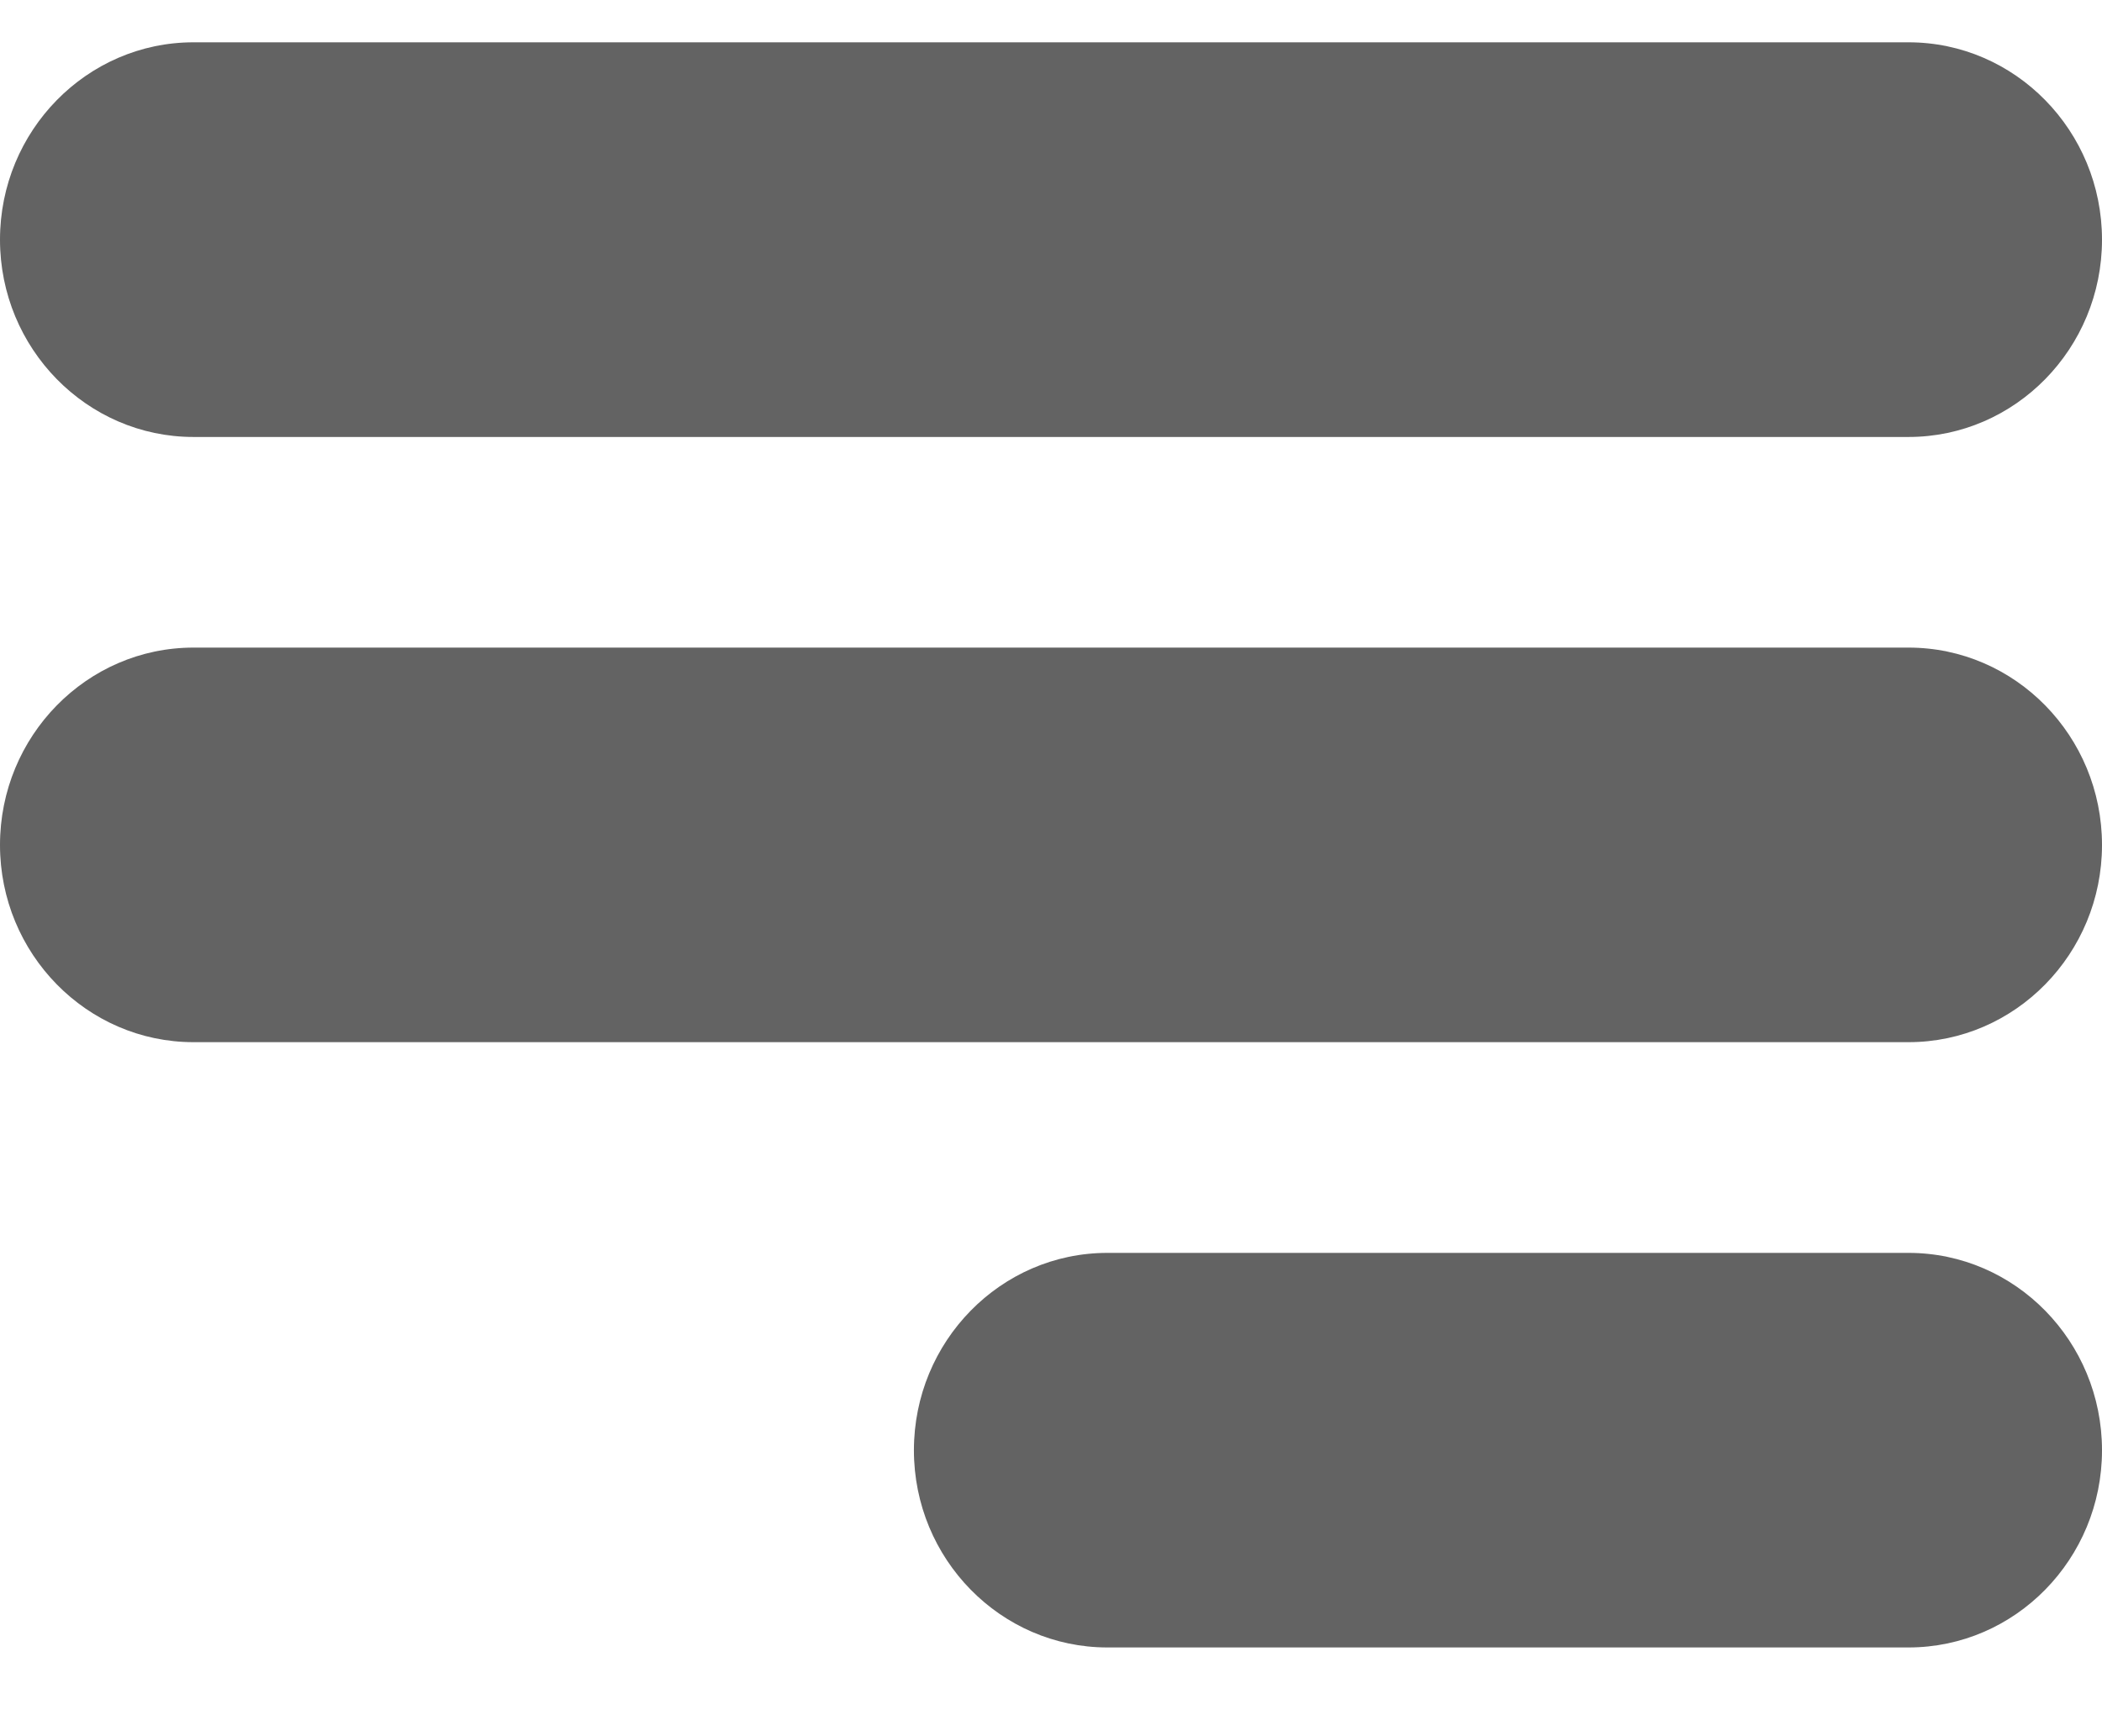
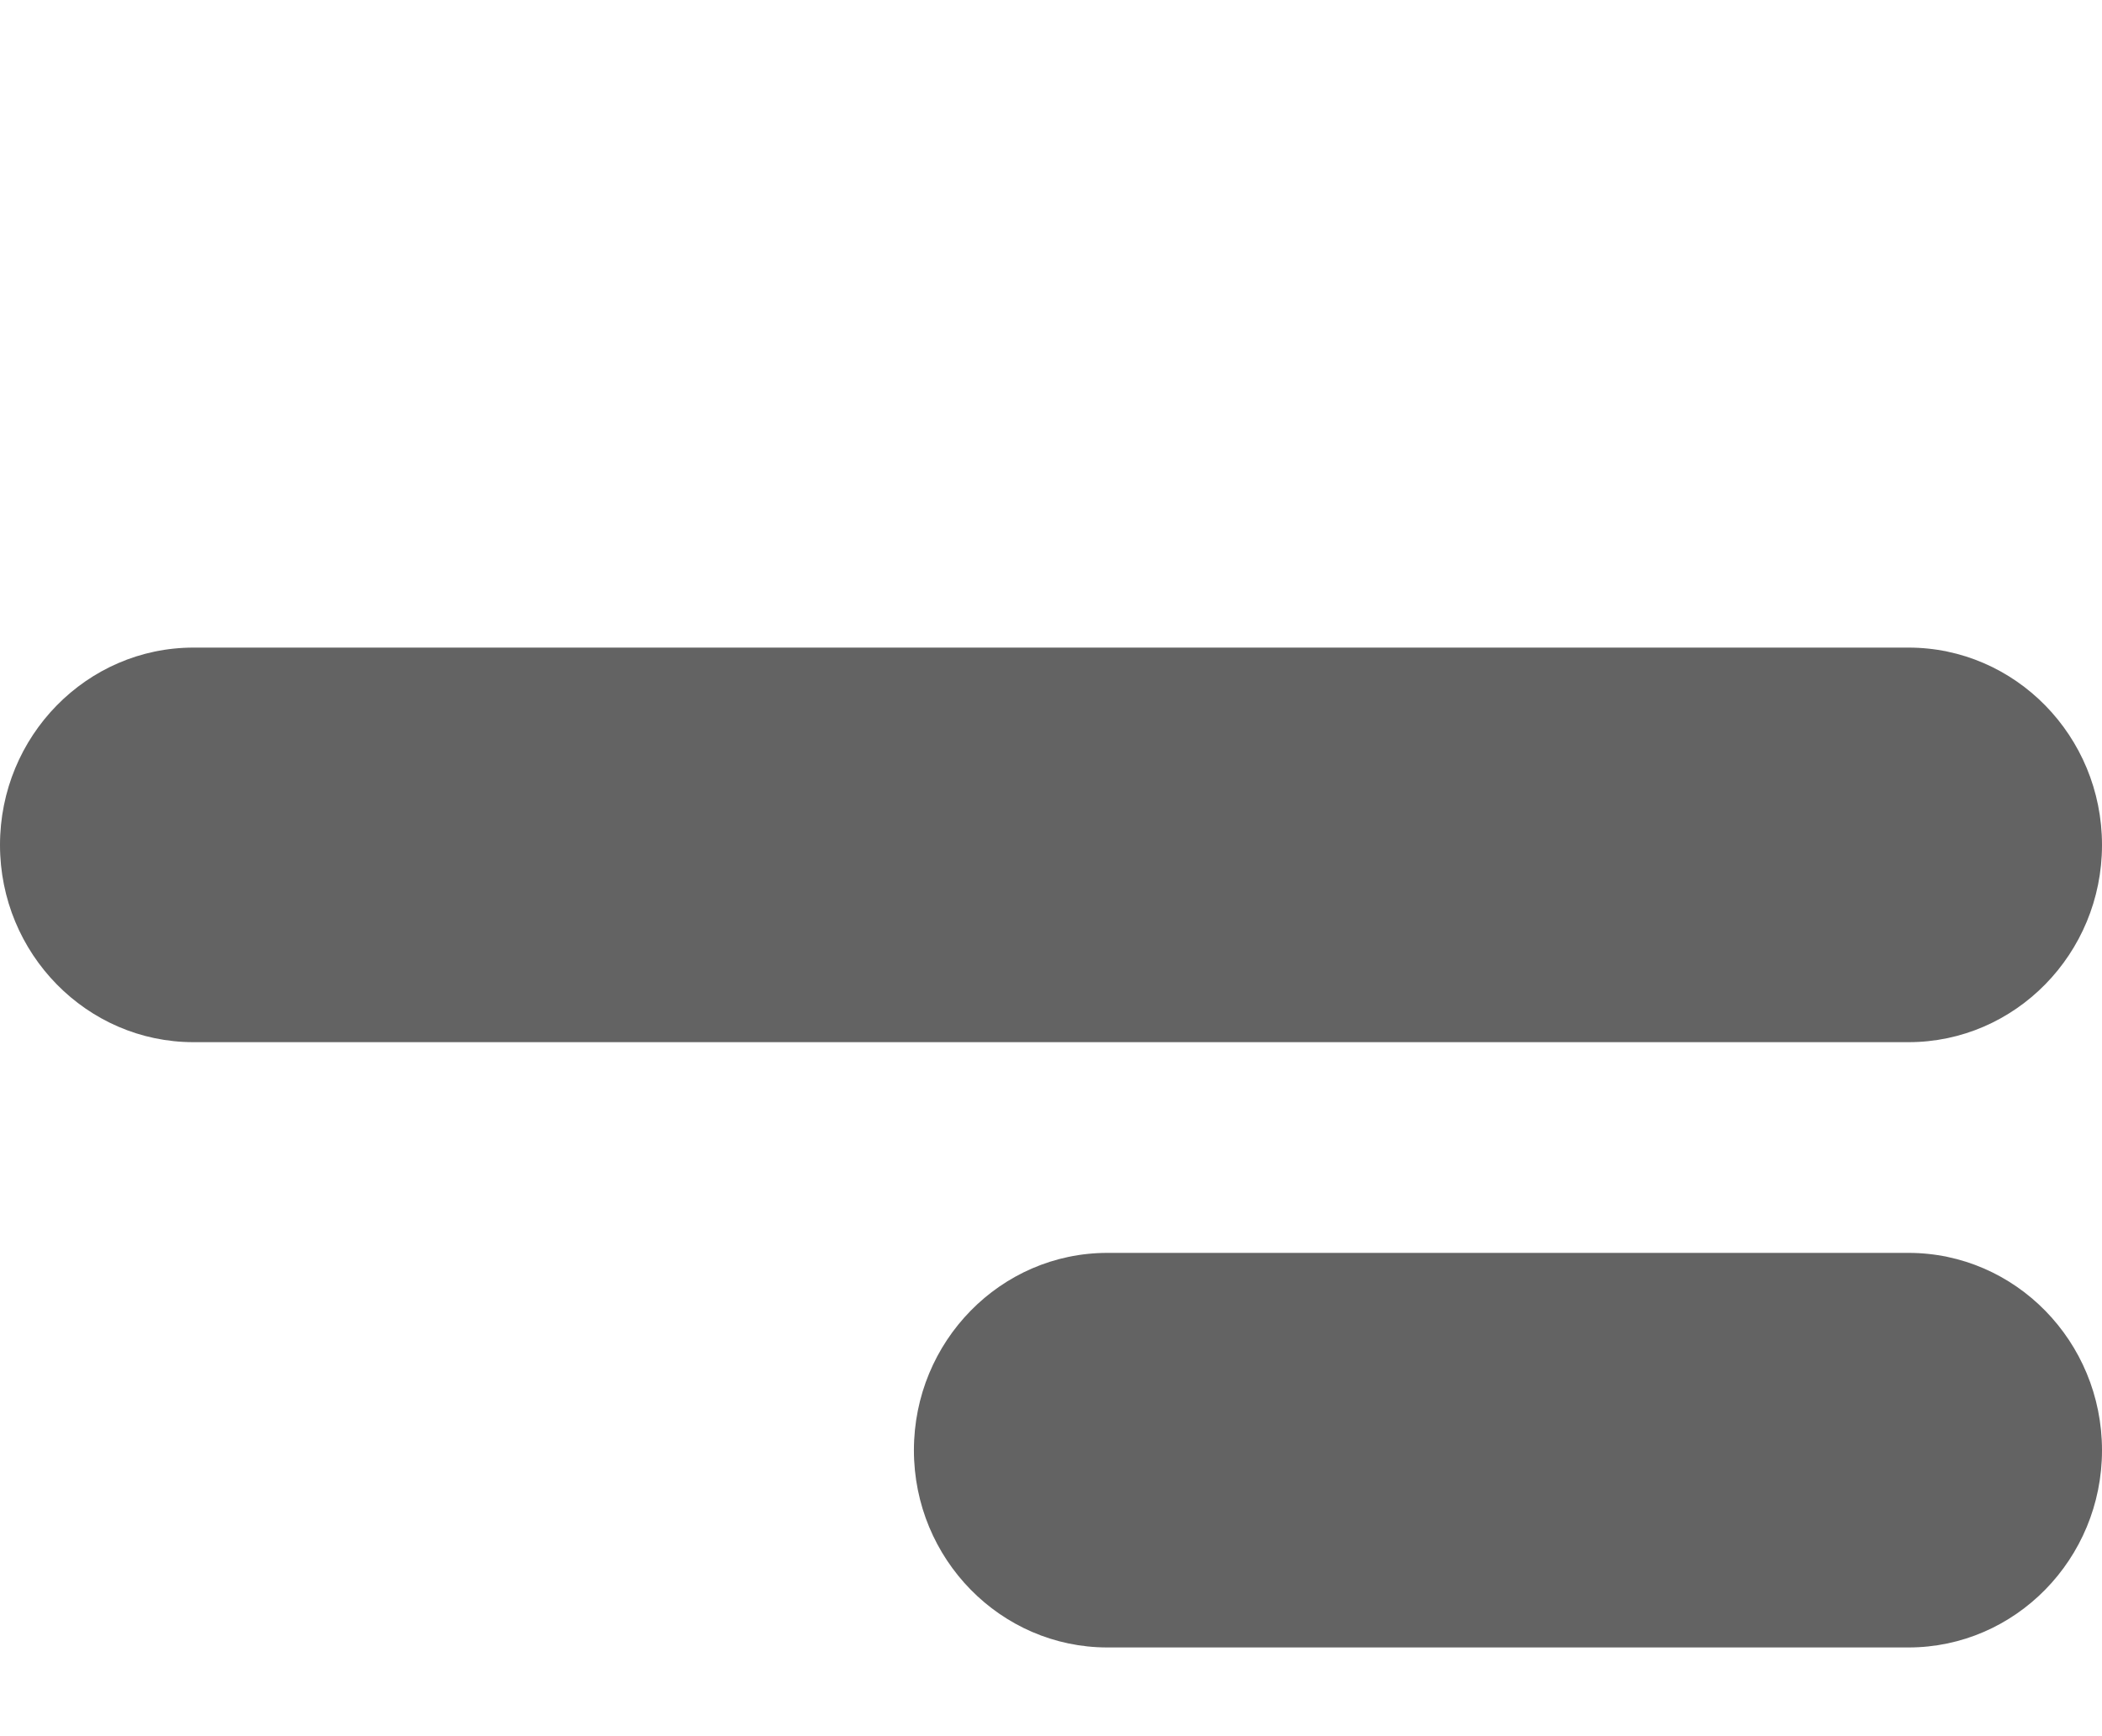
<svg xmlns="http://www.w3.org/2000/svg" width="23" height="19" viewBox="0 0 23 19" fill="none">
-   <path d="M2.117 0.463H20.883C22.05 0.463 23 1.432 23 2.623C23 3.813 22.05 4.782 20.883 4.782H2.117C0.95 4.782 0 3.813 0 2.623C0 1.432 0.95 0.463 2.117 0.463Z" fill="#636363" />
  <path d="M2.117 7.087H20.883C22.05 7.087 23 8.055 23 9.247C23 10.437 22.05 11.405 20.883 11.405H2.117C0.95 11.405 0 10.437 0 9.247C0 8.055 0.95 7.087 2.117 7.087Z" fill="#636363" />
  <path d="M12.117 13.711H20.883C22.05 13.711 23 14.679 23 15.871C23 17.061 22.05 18.029 20.883 18.029H12.117C10.95 18.029 10 17.061 10 15.871C10 14.679 10.95 13.711 12.117 13.711Z" fill="#636363" />
</svg>